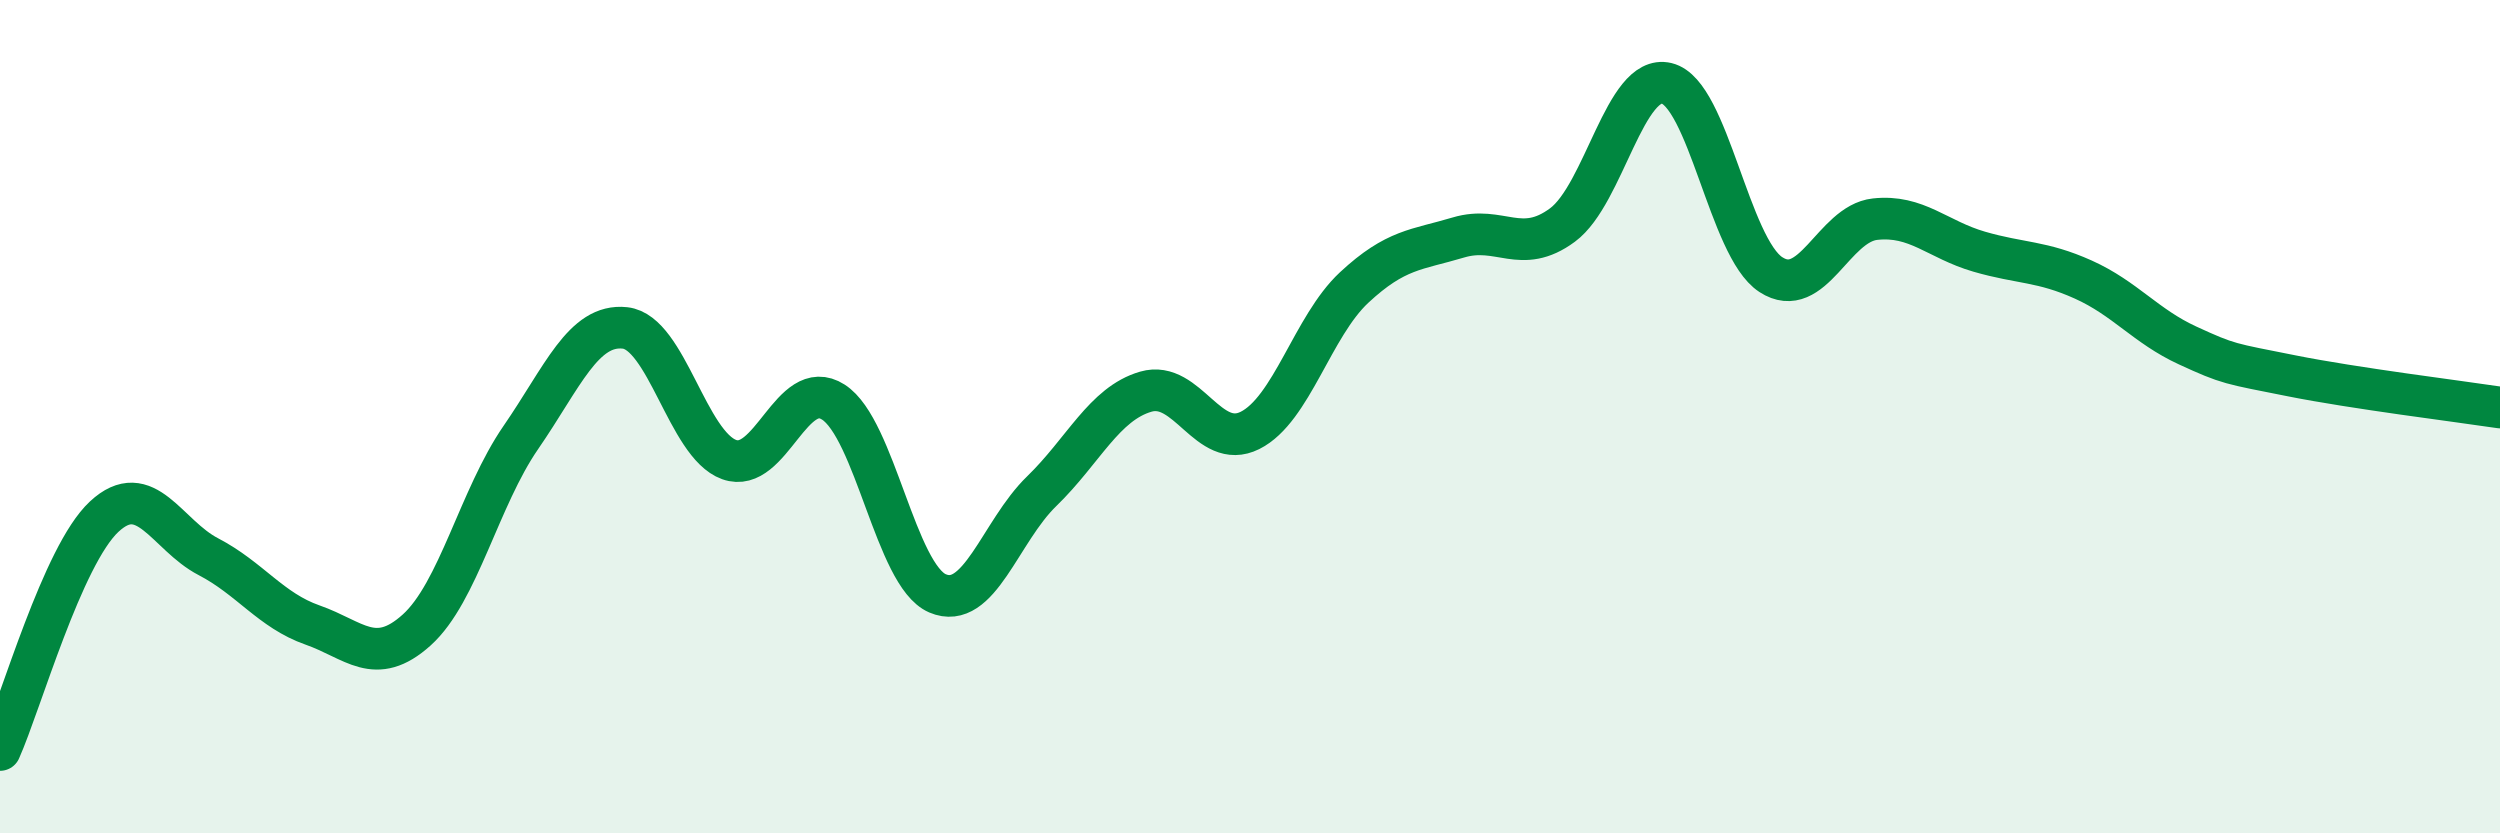
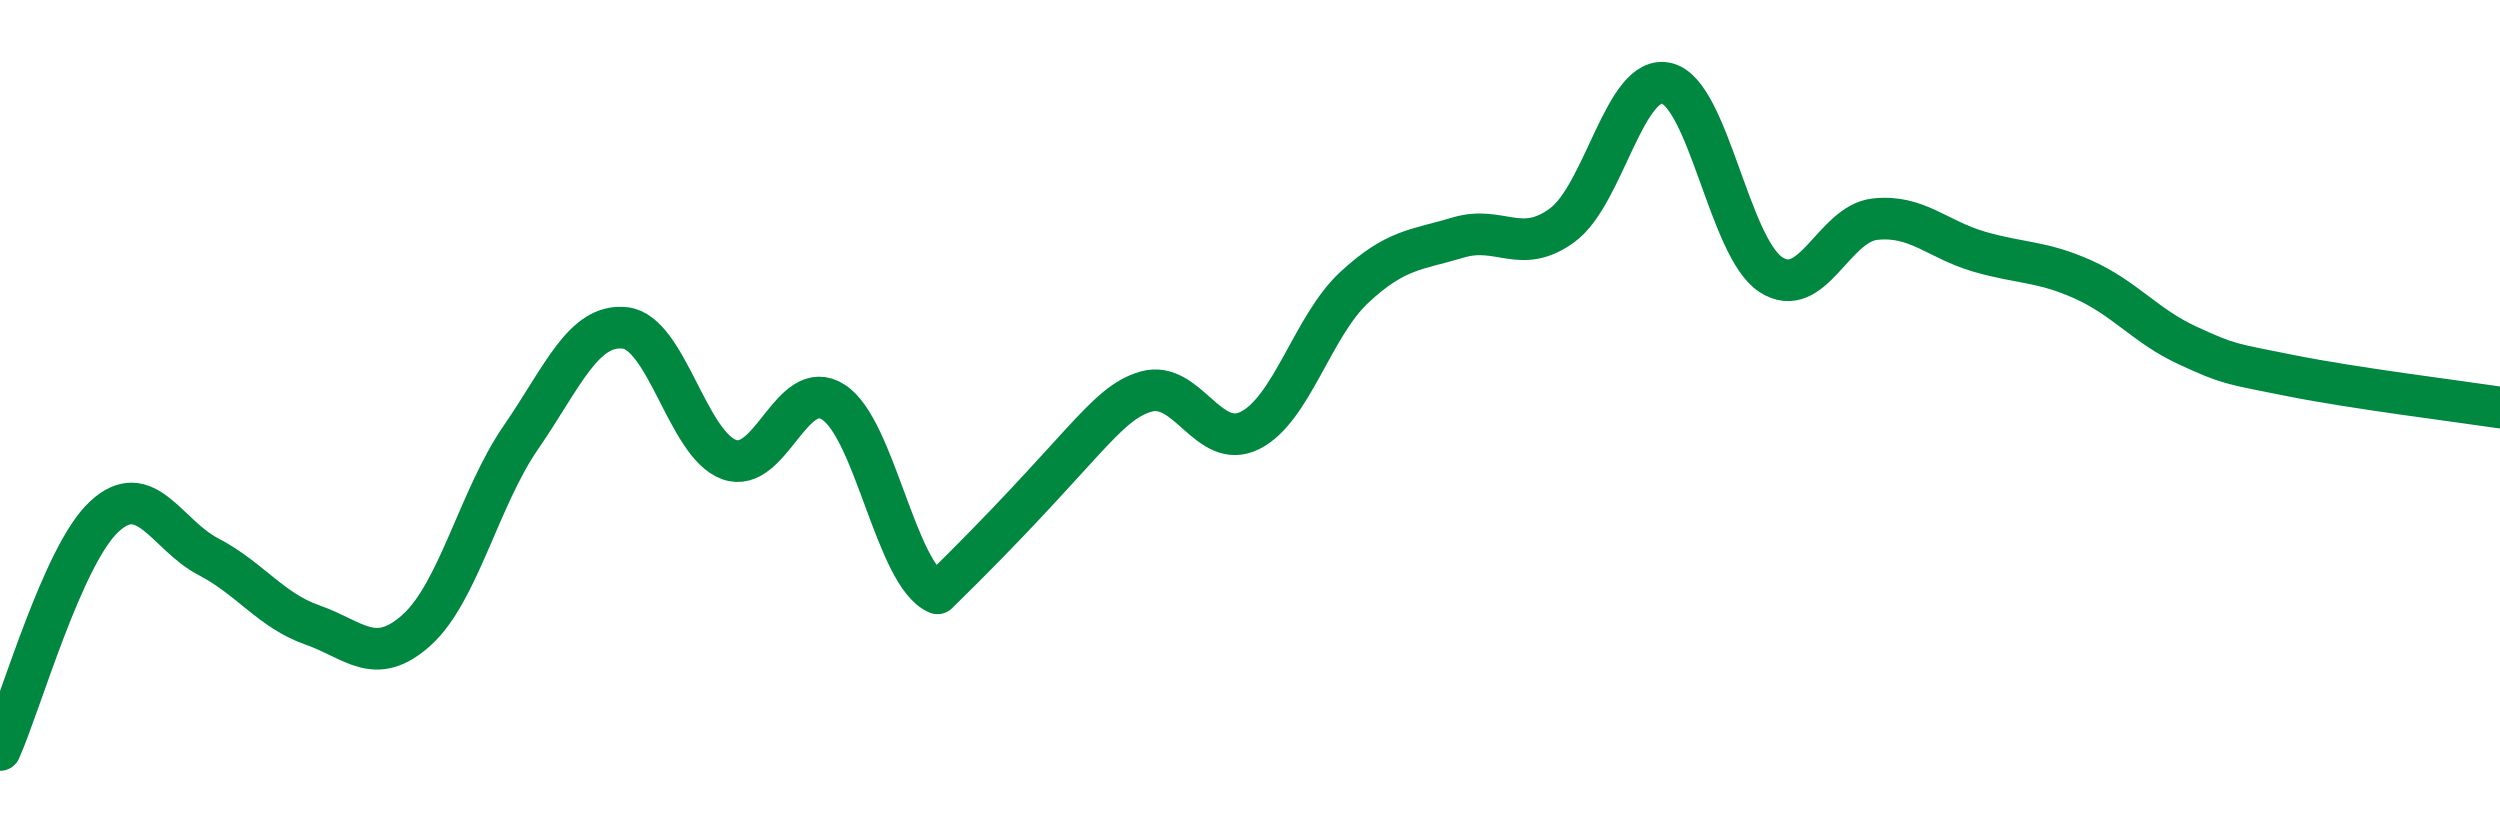
<svg xmlns="http://www.w3.org/2000/svg" width="60" height="20" viewBox="0 0 60 20">
-   <path d="M 0,18 C 0.5,16.88 1.5,13.33 2.5,12.4 C 3.5,11.47 4,12.84 5,13.36 C 6,13.88 6.5,14.65 7.5,15 C 8.5,15.35 9,16.02 10,15.12 C 11,14.22 11.5,11.95 12.5,10.5 C 13.5,9.05 14,7.76 15,7.87 C 16,7.98 16.5,10.67 17.5,11.03 C 18.5,11.39 19,9.01 20,9.65 C 21,10.29 21.5,13.81 22.5,14.24 C 23.5,14.67 24,12.76 25,11.79 C 26,10.82 26.5,9.69 27.5,9.4 C 28.5,9.11 29,10.83 30,10.33 C 31,9.83 31.5,7.83 32.5,6.9 C 33.5,5.97 34,6 35,5.7 C 36,5.4 36.5,6.14 37.5,5.4 C 38.5,4.66 39,1.76 40,2 C 41,2.24 41.5,5.94 42.5,6.59 C 43.5,7.24 44,5.37 45,5.26 C 46,5.15 46.5,5.75 47.5,6.04 C 48.5,6.33 49,6.26 50,6.71 C 51,7.16 51.5,7.83 52.5,8.29 C 53.5,8.75 53.5,8.72 55,9.02 C 56.5,9.32 59,9.63 60,9.78L60 20L0 20Z" fill="#008740" opacity="0.1" stroke-linecap="round" stroke-linejoin="round" />
-   <path d="M 0,18 C 0.5,16.88 1.5,13.33 2.5,12.4 C 3.5,11.47 4,12.84 5,13.36 C 6,13.88 6.5,14.65 7.5,15 C 8.5,15.35 9,16.02 10,15.12 C 11,14.22 11.5,11.95 12.5,10.5 C 13.5,9.05 14,7.76 15,7.87 C 16,7.98 16.5,10.67 17.5,11.03 C 18.5,11.39 19,9.01 20,9.65 C 21,10.29 21.5,13.81 22.5,14.24 C 23.5,14.67 24,12.76 25,11.79 C 26,10.82 26.5,9.69 27.5,9.4 C 28.5,9.11 29,10.83 30,10.33 C 31,9.83 31.5,7.83 32.5,6.9 C 33.5,5.97 34,6 35,5.7 C 36,5.4 36.5,6.14 37.5,5.4 C 38.5,4.66 39,1.76 40,2 C 41,2.24 41.5,5.94 42.5,6.59 C 43.5,7.24 44,5.37 45,5.26 C 46,5.15 46.5,5.75 47.5,6.04 C 48.5,6.33 49,6.26 50,6.71 C 51,7.16 51.5,7.83 52.5,8.29 C 53.5,8.75 53.5,8.72 55,9.02 C 56.5,9.32 59,9.63 60,9.78" stroke="#008740" stroke-width="1" fill="none" stroke-linecap="round" stroke-linejoin="round" />
+   <path d="M 0,18 C 0.5,16.88 1.5,13.33 2.5,12.4 C 3.5,11.47 4,12.84 5,13.36 C 6,13.88 6.5,14.65 7.5,15 C 8.5,15.35 9,16.02 10,15.12 C 11,14.22 11.5,11.95 12.5,10.5 C 13.5,9.05 14,7.76 15,7.87 C 16,7.98 16.5,10.67 17.5,11.03 C 18.5,11.39 19,9.01 20,9.65 C 21,10.29 21.5,13.81 22.5,14.24 C 26,10.82 26.5,9.69 27.5,9.4 C 28.5,9.11 29,10.83 30,10.33 C 31,9.83 31.5,7.83 32.5,6.9 C 33.5,5.97 34,6 35,5.7 C 36,5.4 36.5,6.14 37.5,5.4 C 38.5,4.66 39,1.76 40,2 C 41,2.24 41.5,5.94 42.5,6.59 C 43.5,7.24 44,5.37 45,5.26 C 46,5.15 46.5,5.75 47.5,6.04 C 48.5,6.33 49,6.26 50,6.71 C 51,7.16 51.5,7.83 52.5,8.29 C 53.5,8.75 53.5,8.72 55,9.02 C 56.5,9.32 59,9.63 60,9.78" stroke="#008740" stroke-width="1" fill="none" stroke-linecap="round" stroke-linejoin="round" />
</svg>